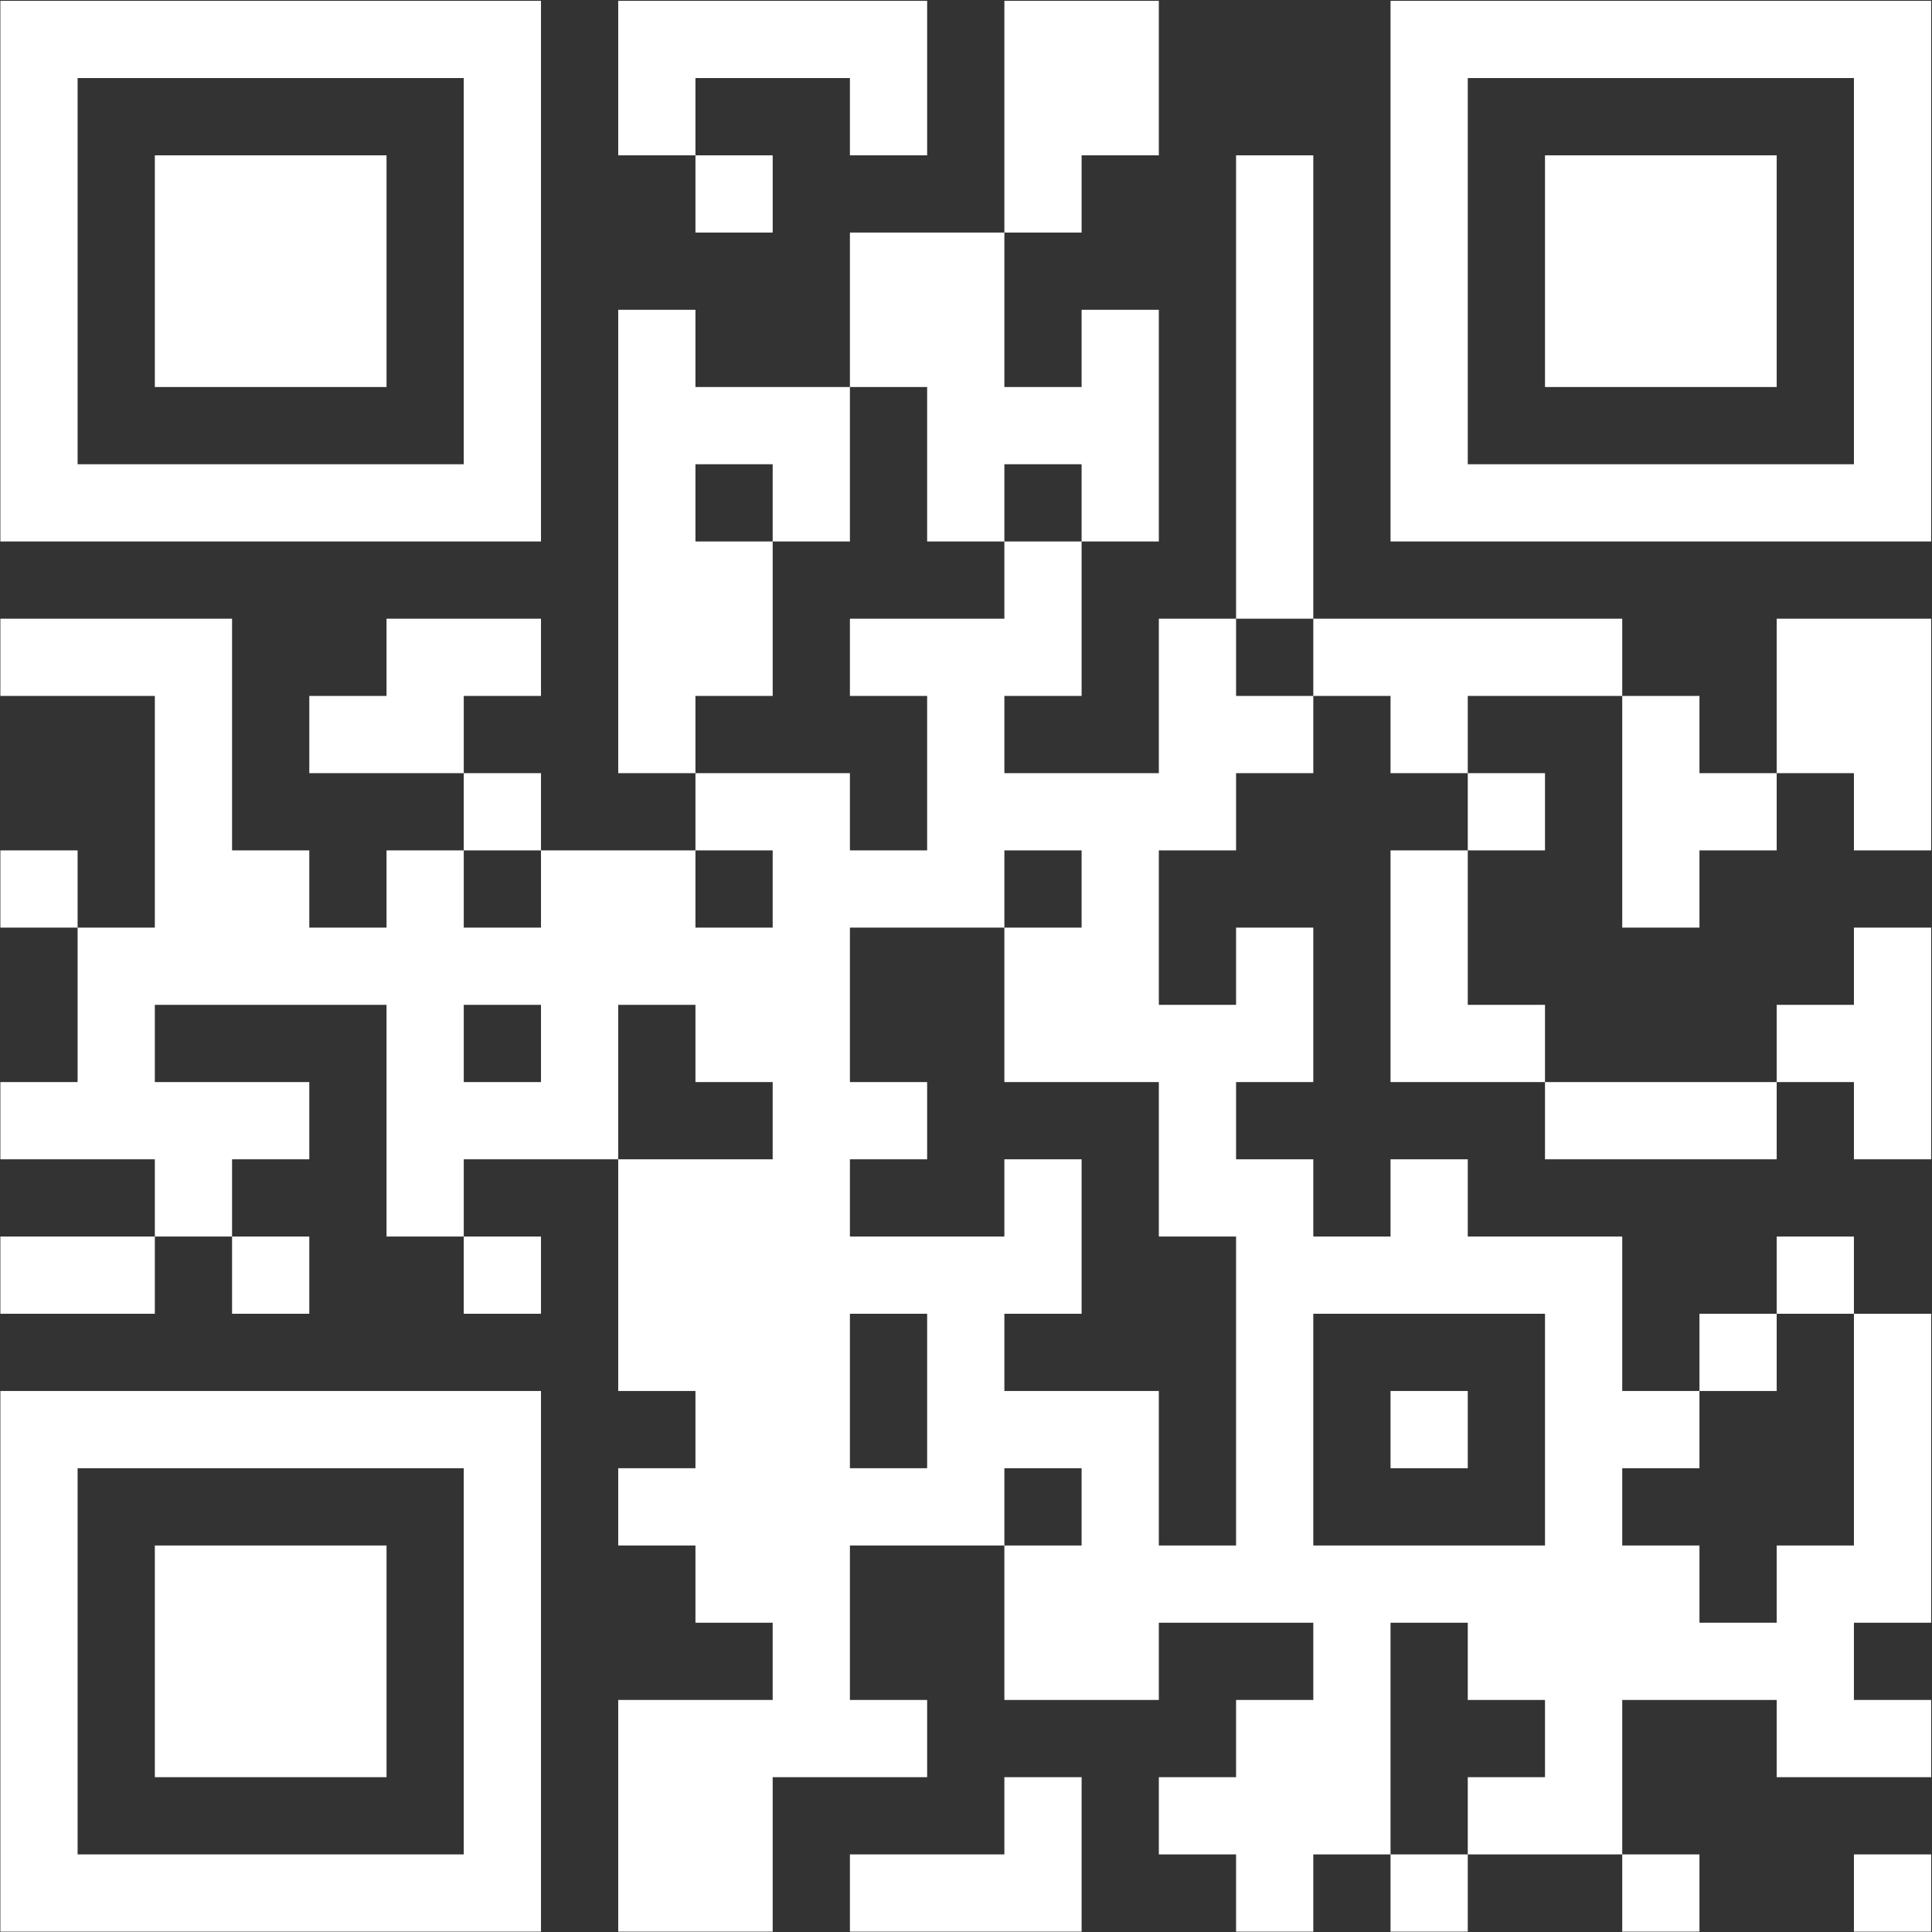
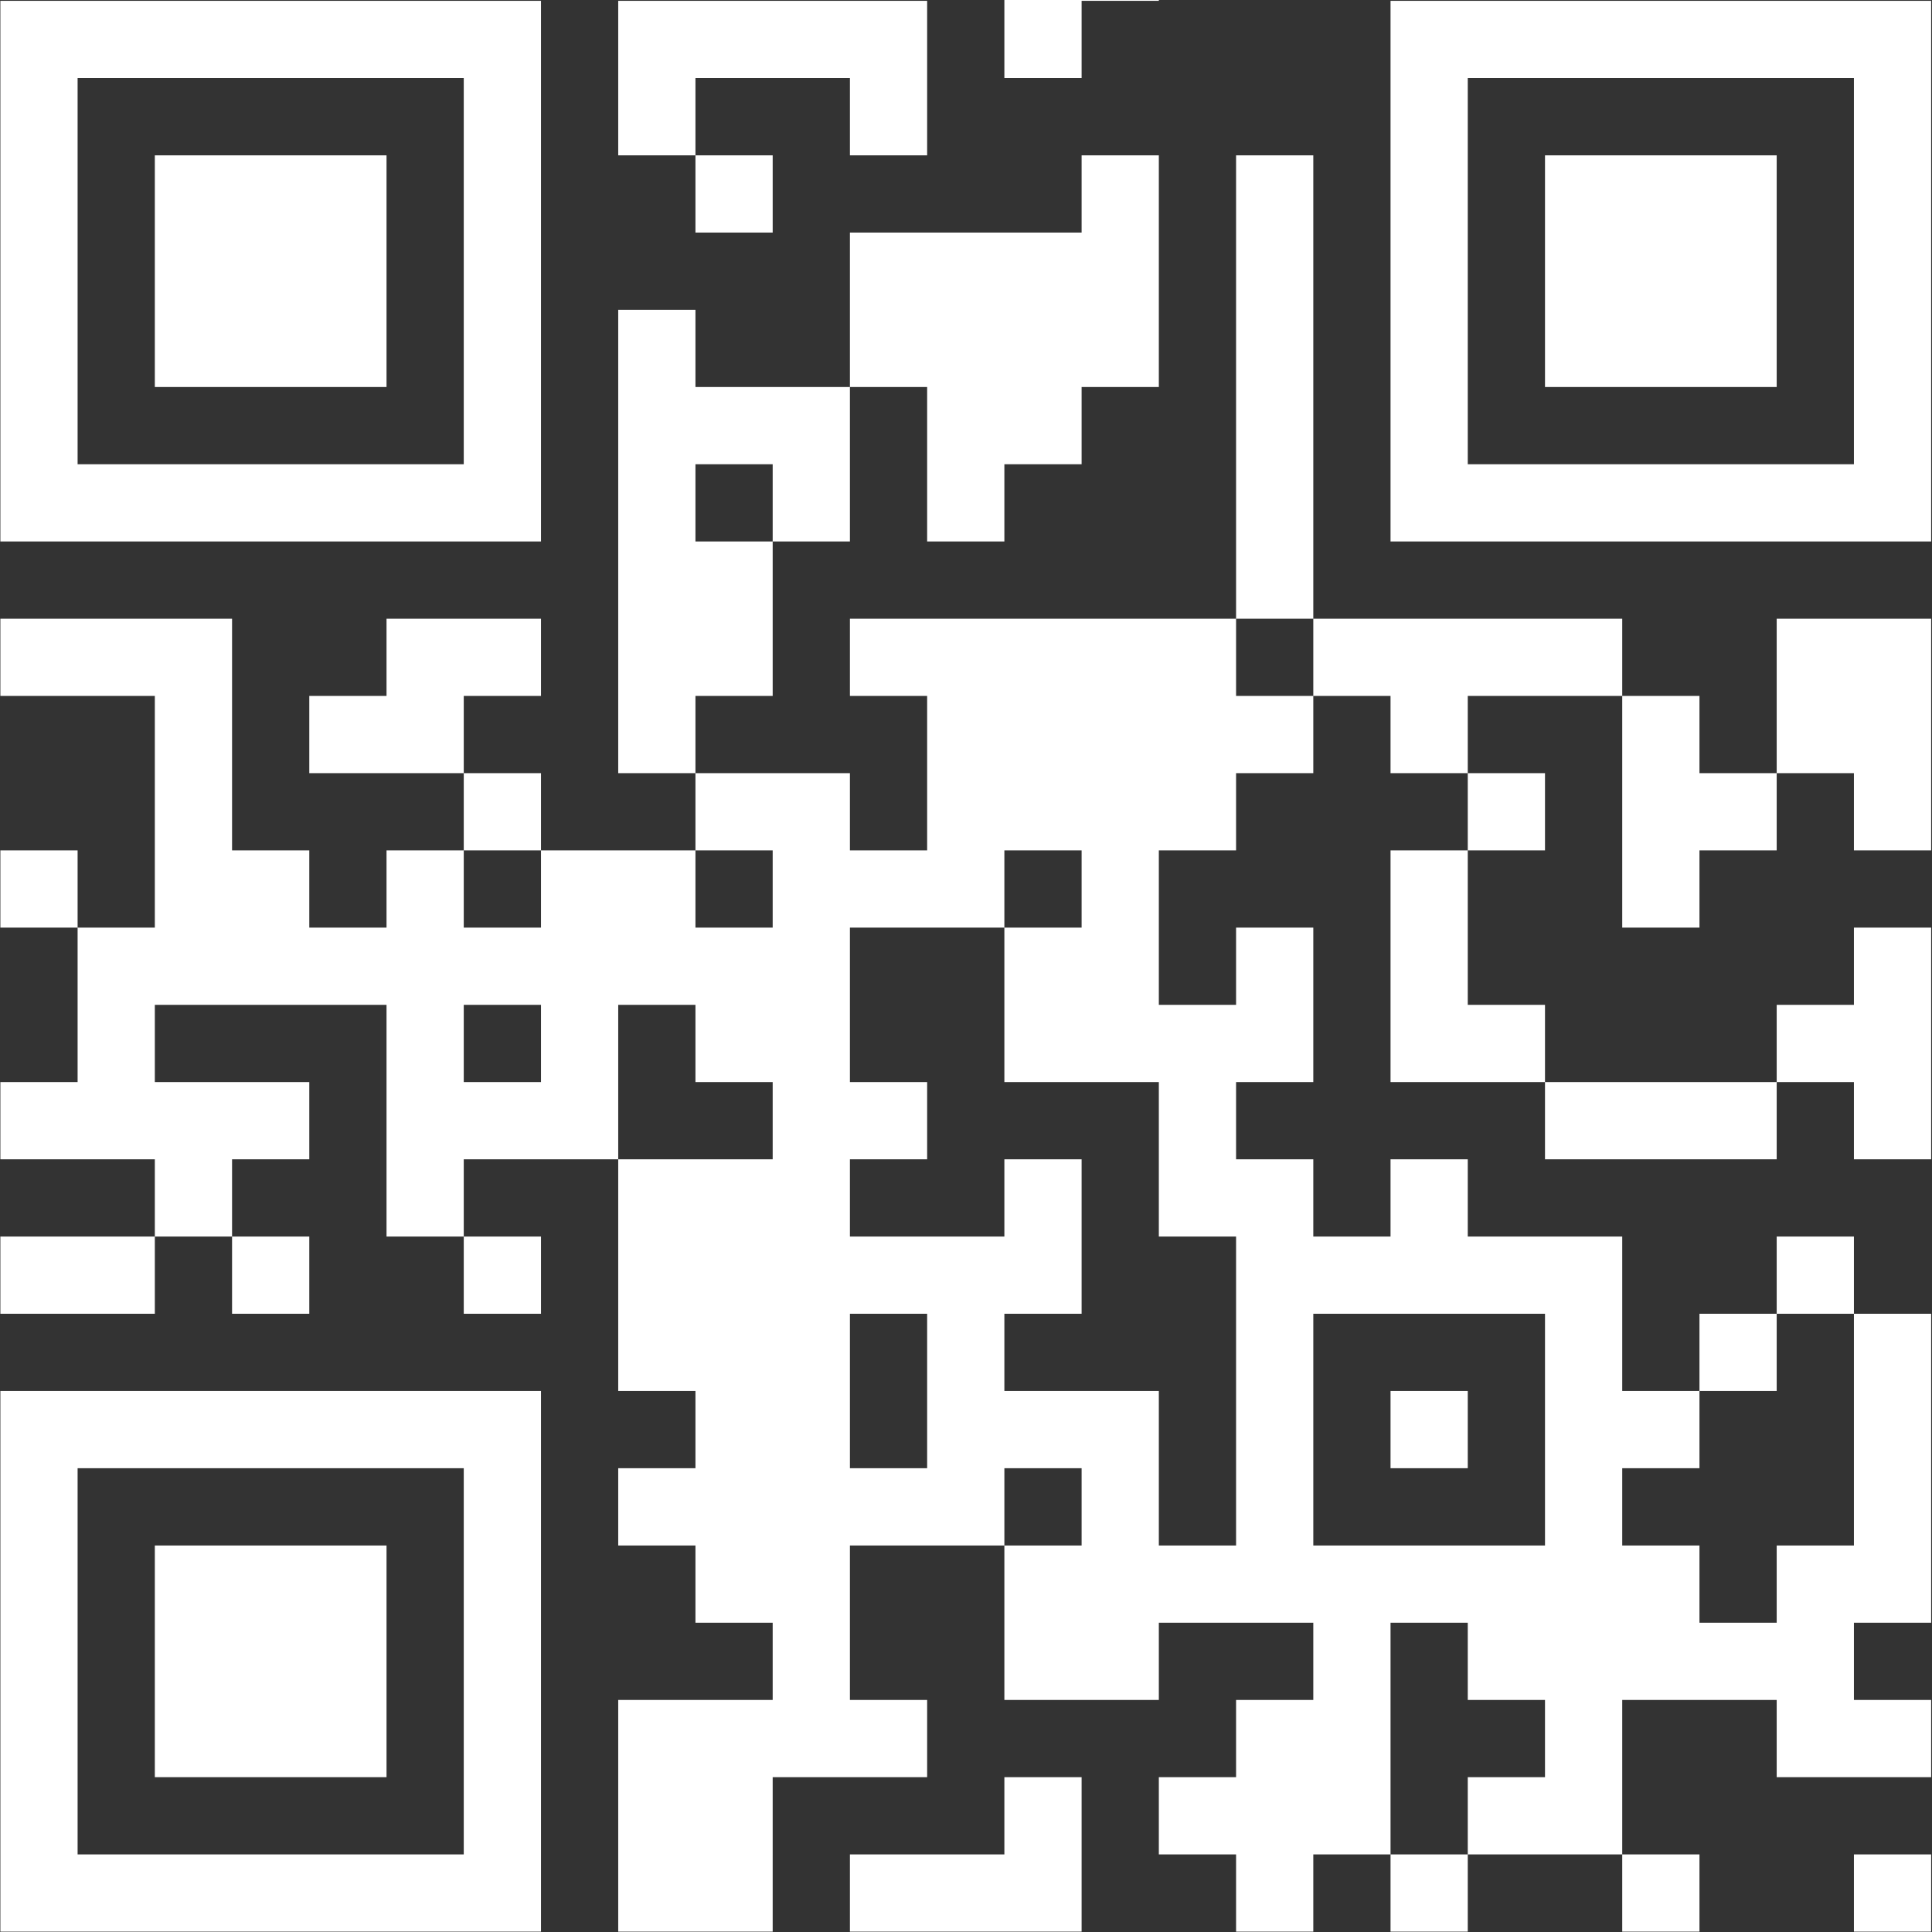
<svg xmlns="http://www.w3.org/2000/svg" xmlns:ns1="http://sodipodi.sourceforge.net/DTD/sodipodi-0.dtd" xmlns:ns2="http://www.inkscape.org/namespaces/inkscape" version="1.1" id="svg2" xml:space="preserve" width="1008.613" height="1008.613" viewBox="0 0 1008.613 1008.613" ns1:docname="qr-code.eps">
  <rect x="0" y="0" width="1008.613" height="1008.613" fill="#333333" stroke="none" />
  <defs id="defs6" />
  <ns1:namedview id="namedview4" pagecolor="#ffffff" bordercolor="#666666" borderopacity="1.0" ns2:pageshadow="2" ns2:pageopacity="0.0" ns2:pagecheckerboard="0" />
  <g id="g8" ns2:groupmode="layer" ns2:label="ink_ext_XXXXXX" transform="matrix(1.333,0,0,-1.333,0,1008.613)">
    <g id="g10" transform="scale(0.1)">
-       <path d="M 2118.73,7563.18 H 1.441 V 5445.89 H 2118.73 Z m 1209.88,-604.94 h 302.46 v 604.94 H 2421.2 v -604.94 h 302.47 v -302.47 h 302.47 v 302.47 h -302.47 v 302.47 h 604.94 z M 1513.79,4840.95 h -302.47 v -302.47 h 604.94 v -302.46 h -302.47 v -302.47 h -302.47 v 302.47 H 908.848 v 907.4 H 1.441 V 4840.95 H 606.379 v -907.4 H 303.91 v 302.47 H 1.441 V 3933.55 H 303.91 V 3328.61 H 1.441 V 3026.14 H 606.379 V 2723.67 H 1.441 V 2421.2 H 606.379 v 302.47 H 908.848 V 2421.2 h 302.472 v 302.47 H 908.848 v 302.47 h 302.472 v 302.47 H 606.379 v 302.46 h 907.411 v -907.4 h 302.47 V 2421.2 h 302.47 v 302.47 h -302.47 v 302.47 h 604.94 v -907.41 h 302.47 V 1816.26 H 2421.2 v -302.47 h 302.47 v -302.47 h 302.47 V 908.848 H 2421.2 V 1.441 h 604.94 V 606.379 h 604.93 v 302.469 h -302.46 v 604.942 h 604.94 V 908.848 h 604.93 v 302.472 h 604.94 V 908.848 H 4840.95 V 606.379 H 4538.48 V 303.91 h 302.47 V 1.441 h 302.47 V 303.91 h 302.47 V 1.441 h 302.47 V 303.91 H 6353.3 V 1.441 h 302.47 V 303.91 H 6353.3 v 604.938 h 604.94 V 606.379 h 604.94 v 302.469 h -302.47 v 302.472 h 302.47 V 2421.2 h -302.47 v 302.47 H 6958.24 V 2421.2 H 6655.77 V 2118.73 H 6353.3 v 604.94 h -604.94 v 302.47 h -302.47 v -302.47 h -302.47 v 302.47 h -302.47 v 302.47 h 302.47 v 604.94 h -302.47 v -302.48 h -302.47 v 604.95 h 302.47 v 302.46 h 302.47 v 302.47 h 302.47 v -302.47 h 302.47 v -302.46 h -302.47 v -907.41 h 604.94 v -302.47 h 907.41 v 302.47 h 302.47 v -302.47 h 302.47 v 907.41 h -302.47 v -302.48 h -302.47 v -302.46 h -907.41 v 302.46 h -302.47 v 604.95 h 302.47 v 302.46 h -302.47 v 302.47 h 604.94 v -907.4 h 302.47 v 302.47 h 302.47 v 302.46 h 302.47 v -302.46 h 302.47 v 907.4 h -604.94 v -604.94 h -302.47 v 302.47 H 6353.3 v 302.47 H 5143.42 V 6958.24 H 4840.95 V 5143.42 h -302.47 v -604.94 h -604.93 v 302.47 h 302.47 v 604.94 h 302.46 v 907.41 h -302.46 v -302.47 h -302.47 v 604.94 h 302.47 v 302.47 h 302.46 v 604.94 H 3933.55 V 6655.77 H 3328.61 V 6050.83 H 2723.67 V 6353.3 H 2421.2 V 4538.48 h 302.47 v -302.46 h -604.94 v 302.46 h -302.47 v 302.47 h 302.47 v 302.47 H 1513.79 Z M 7563.18,7563.18 H 5445.89 V 5445.89 H 7563.18 Z M 1816.26,7260.71 H 303.91 V 5748.36 h 1512.35 z m 5444.45,0 H 5748.36 V 5748.36 H 7260.71 Z M 1513.79,6958.24 H 606.379 v -907.41 h 907.411 z m 5444.45,0 h -907.41 v -907.41 h 907.41 z M 3328.61,6050.83 h 302.46 v -604.94 h 302.48 v -302.47 h -604.94 v -302.47 h 302.46 v -604.93 h -302.46 v 302.46 h -604.94 v 302.47 h 302.47 v 604.94 h 302.47 z m -604.94,-302.47 h 302.47 v -302.47 h -302.47 z m 1209.88,-302.47 v 302.47 h 302.47 v -302.47 z m 907.4,-604.94 v 302.47 h 302.47 v -302.47 z m -3024.69,-907.4 v 302.47 h 302.47 v -302.47 z m 907.41,302.47 h 302.47 v -302.47 h -302.47 z m 1209.88,-302.47 v 302.47 h 302.47 v -302.47 z m 0,-1512.35 h 302.47 v 604.94 h -302.47 v -302.47 h -604.94 v 302.47 h 302.46 v 302.47 h -302.46 v 604.94 h 604.94 v -604.94 h 604.93 v -604.94 h 302.47 V 1513.79 h -302.47 v 604.94 H 3933.55 Z M 2118.73,3631.07 h -302.47 v -302.46 h 302.47 z m 907.41,-302.46 V 3026.14 H 2421.2 v 604.93 h 302.47 v -302.46 z m 604.93,-907.41 h -302.46 v -604.94 h 302.46 z m 2419.76,0 h -907.41 v -907.41 h 907.41 z m 907.41,0 h 302.47 v -907.41 h -302.47 v -302.47 h -302.47 v 302.47 H 6353.3 v 302.47 h 302.47 v 302.47 h 302.47 z M 2118.73,1.441 V 2118.73 H 1.441 V 1.441 Z M 5748.36,2118.73 h -302.47 v -302.47 h 302.47 z M 1816.26,1816.26 H 303.91 V 303.91 h 1512.35 z m 2117.29,-302.47 v 302.47 h 302.47 v -302.47 z m -2419.76,0 H 606.379 V 606.379 H 1513.79 Z M 5748.36,303.91 h -302.47 v 907.41 h 302.47 V 908.848 h 302.47 V 606.379 h -302.47 z m -1814.81,0 H 3328.61 V 1.441 h 907.41 V 606.379 h -302.47 z m 3629.63,0 H 7260.71 V 1.441 h 302.47 V 303.91" style="fill:#fff;fill-opacity:1;fill-rule:evenodd;stroke:none" id="path12" />
+       <path d="M 2118.73,7563.18 H 1.441 V 5445.89 H 2118.73 Z m 1209.88,-604.94 h 302.46 v 604.94 H 2421.2 v -604.94 h 302.47 v -302.47 h 302.47 v 302.47 h -302.47 v 302.47 h 604.94 z M 1513.79,4840.95 h -302.47 v -302.47 h 604.94 v -302.46 h -302.47 v -302.47 h -302.47 v 302.47 H 908.848 v 907.4 H 1.441 V 4840.95 H 606.379 v -907.4 H 303.91 v 302.47 H 1.441 V 3933.55 H 303.91 V 3328.61 H 1.441 V 3026.14 H 606.379 V 2723.67 H 1.441 V 2421.2 H 606.379 v 302.47 H 908.848 V 2421.2 h 302.472 v 302.47 H 908.848 v 302.47 h 302.472 v 302.47 H 606.379 v 302.46 h 907.411 v -907.4 h 302.47 V 2421.2 h 302.47 v 302.47 h -302.47 v 302.47 h 604.94 v -907.41 h 302.47 V 1816.26 H 2421.2 v -302.47 h 302.47 v -302.47 h 302.47 V 908.848 H 2421.2 V 1.441 h 604.94 V 606.379 h 604.93 v 302.469 h -302.46 v 604.942 h 604.94 V 908.848 h 604.93 v 302.472 h 604.94 V 908.848 H 4840.95 V 606.379 H 4538.48 V 303.91 h 302.47 V 1.441 h 302.47 V 303.91 h 302.47 V 1.441 h 302.47 V 303.91 H 6353.3 V 1.441 h 302.47 V 303.91 H 6353.3 v 604.938 h 604.94 V 606.379 h 604.94 v 302.469 h -302.47 v 302.472 h 302.47 V 2421.2 h -302.47 v 302.47 H 6958.24 V 2421.2 H 6655.77 V 2118.73 H 6353.3 v 604.94 h -604.94 v 302.47 h -302.47 v -302.47 h -302.47 v 302.47 h -302.47 v 302.47 h 302.47 v 604.94 h -302.47 v -302.48 h -302.47 v 604.95 h 302.47 v 302.46 h 302.47 v 302.47 h 302.47 v -302.47 h 302.47 v -302.46 h -302.47 v -907.41 h 604.94 v -302.47 h 907.41 v 302.47 h 302.47 v -302.47 h 302.47 v 907.41 h -302.47 v -302.48 h -302.47 v -302.46 h -907.41 v 302.46 h -302.47 v 604.95 h 302.47 v 302.46 h -302.47 v 302.47 h 604.94 v -907.4 h 302.47 v 302.47 h 302.47 v 302.46 h 302.47 v -302.46 h 302.47 v 907.4 h -604.94 v -604.94 h -302.47 v 302.47 H 6353.3 v 302.47 H 5143.42 V 6958.24 H 4840.95 V 5143.42 h -302.47 h -604.93 v 302.47 h 302.47 v 604.94 h 302.46 v 907.41 h -302.46 v -302.47 h -302.47 v 604.94 h 302.47 v 302.47 h 302.46 v 604.94 H 3933.55 V 6655.77 H 3328.61 V 6050.83 H 2723.67 V 6353.3 H 2421.2 V 4538.48 h 302.47 v -302.46 h -604.94 v 302.46 h -302.47 v 302.47 h 302.47 v 302.47 H 1513.79 Z M 7563.18,7563.18 H 5445.89 V 5445.89 H 7563.18 Z M 1816.26,7260.71 H 303.91 V 5748.36 h 1512.35 z m 5444.45,0 H 5748.36 V 5748.36 H 7260.71 Z M 1513.79,6958.24 H 606.379 v -907.41 h 907.411 z m 5444.45,0 h -907.41 v -907.41 h 907.41 z M 3328.61,6050.83 h 302.46 v -604.94 h 302.48 v -302.47 h -604.94 v -302.47 h 302.46 v -604.93 h -302.46 v 302.46 h -604.94 v 302.47 h 302.47 v 604.94 h 302.47 z m -604.94,-302.47 h 302.47 v -302.47 h -302.47 z m 1209.88,-302.47 v 302.47 h 302.47 v -302.47 z m 907.4,-604.94 v 302.47 h 302.47 v -302.47 z m -3024.69,-907.4 v 302.47 h 302.47 v -302.47 z m 907.41,302.47 h 302.47 v -302.47 h -302.47 z m 1209.88,-302.47 v 302.47 h 302.47 v -302.47 z m 0,-1512.35 h 302.47 v 604.94 h -302.47 v -302.47 h -604.94 v 302.47 h 302.46 v 302.47 h -302.46 v 604.94 h 604.94 v -604.94 h 604.93 v -604.94 h 302.47 V 1513.79 h -302.47 v 604.94 H 3933.55 Z M 2118.73,3631.07 h -302.47 v -302.46 h 302.47 z m 907.41,-302.46 V 3026.14 H 2421.2 v 604.93 h 302.47 v -302.46 z m 604.93,-907.41 h -302.46 v -604.94 h 302.46 z m 2419.76,0 h -907.41 v -907.41 h 907.41 z m 907.41,0 h 302.47 v -907.41 h -302.47 v -302.47 h -302.47 v 302.47 H 6353.3 v 302.47 h 302.47 v 302.47 h 302.47 z M 2118.73,1.441 V 2118.73 H 1.441 V 1.441 Z M 5748.36,2118.73 h -302.47 v -302.47 h 302.47 z M 1816.26,1816.26 H 303.91 V 303.91 h 1512.35 z m 2117.29,-302.47 v 302.47 h 302.47 v -302.47 z m -2419.76,0 H 606.379 V 606.379 H 1513.79 Z M 5748.36,303.91 h -302.47 v 907.41 h 302.47 V 908.848 h 302.47 V 606.379 h -302.47 z m -1814.81,0 H 3328.61 V 1.441 h 907.41 V 606.379 h -302.47 z m 3629.63,0 H 7260.71 V 1.441 h 302.47 V 303.91" style="fill:#fff;fill-opacity:1;fill-rule:evenodd;stroke:none" id="path12" />
    </g>
  </g>
</svg>